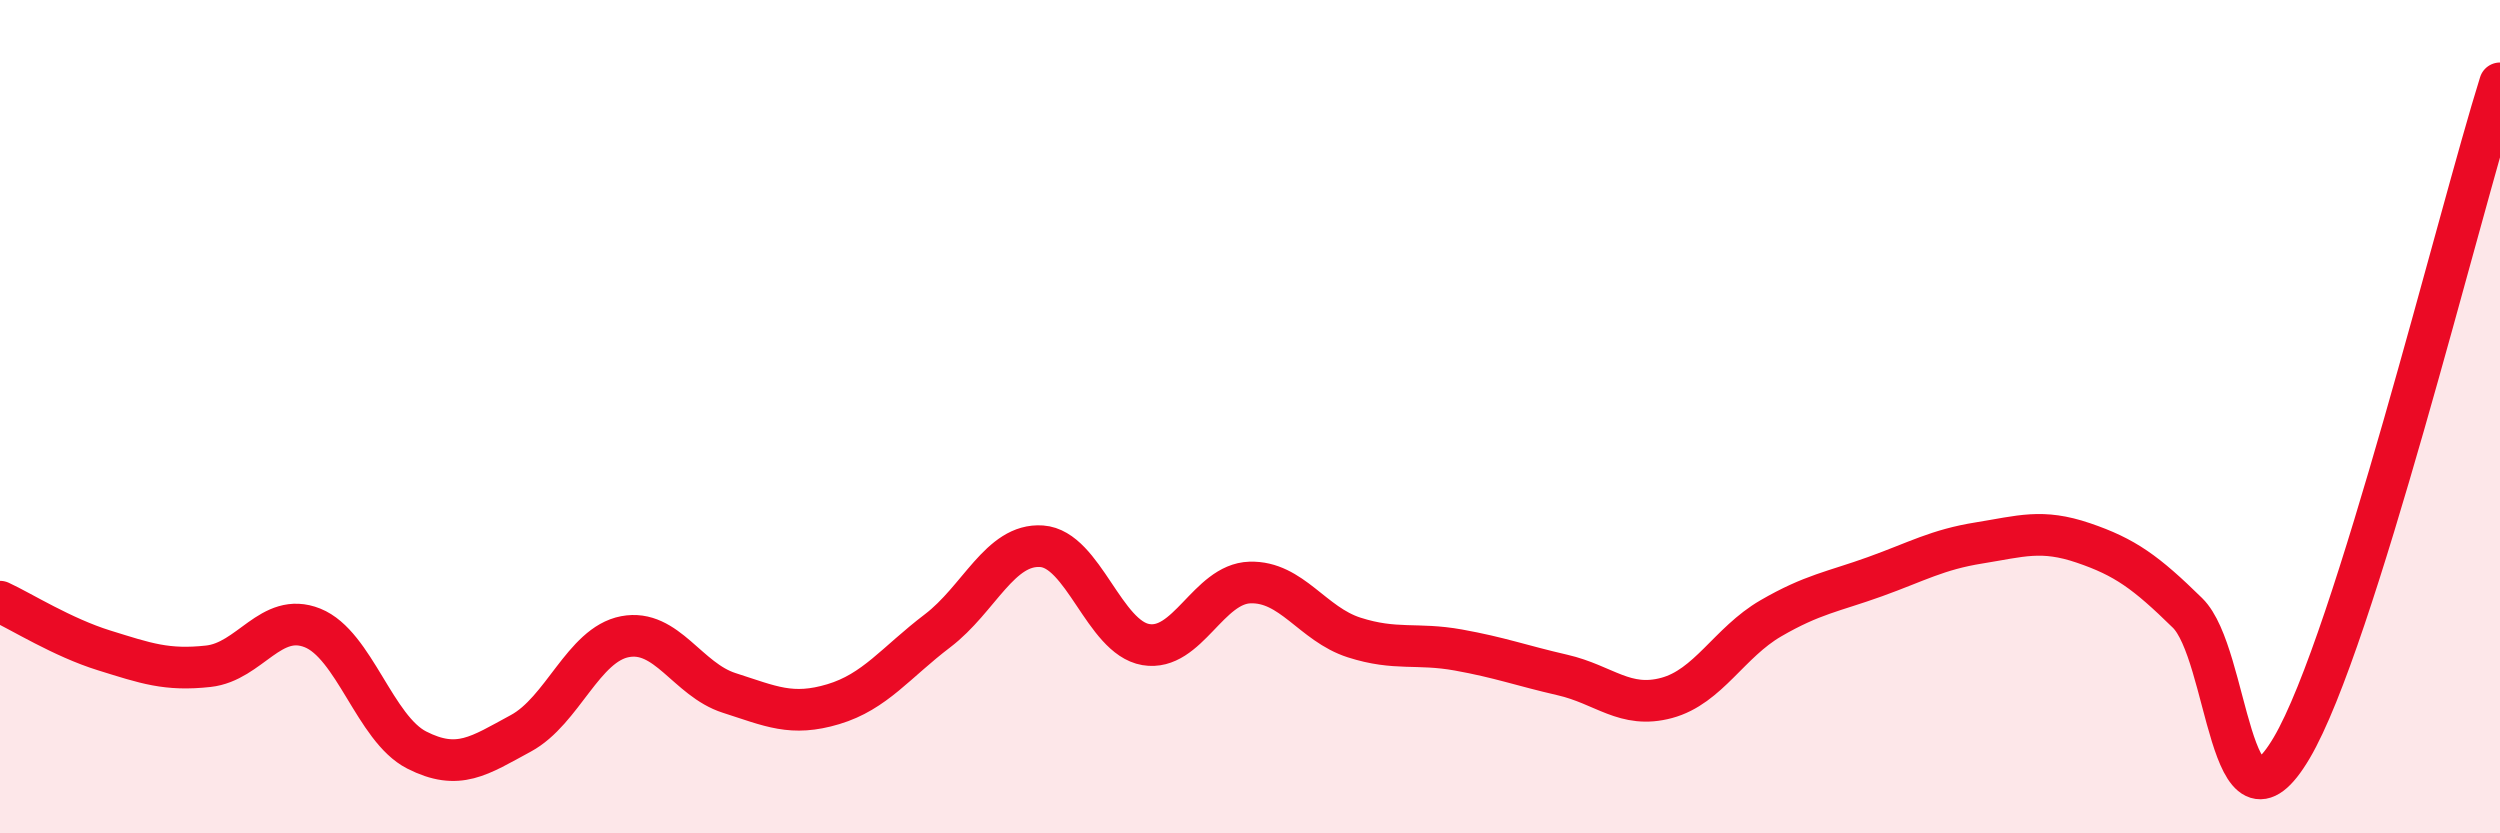
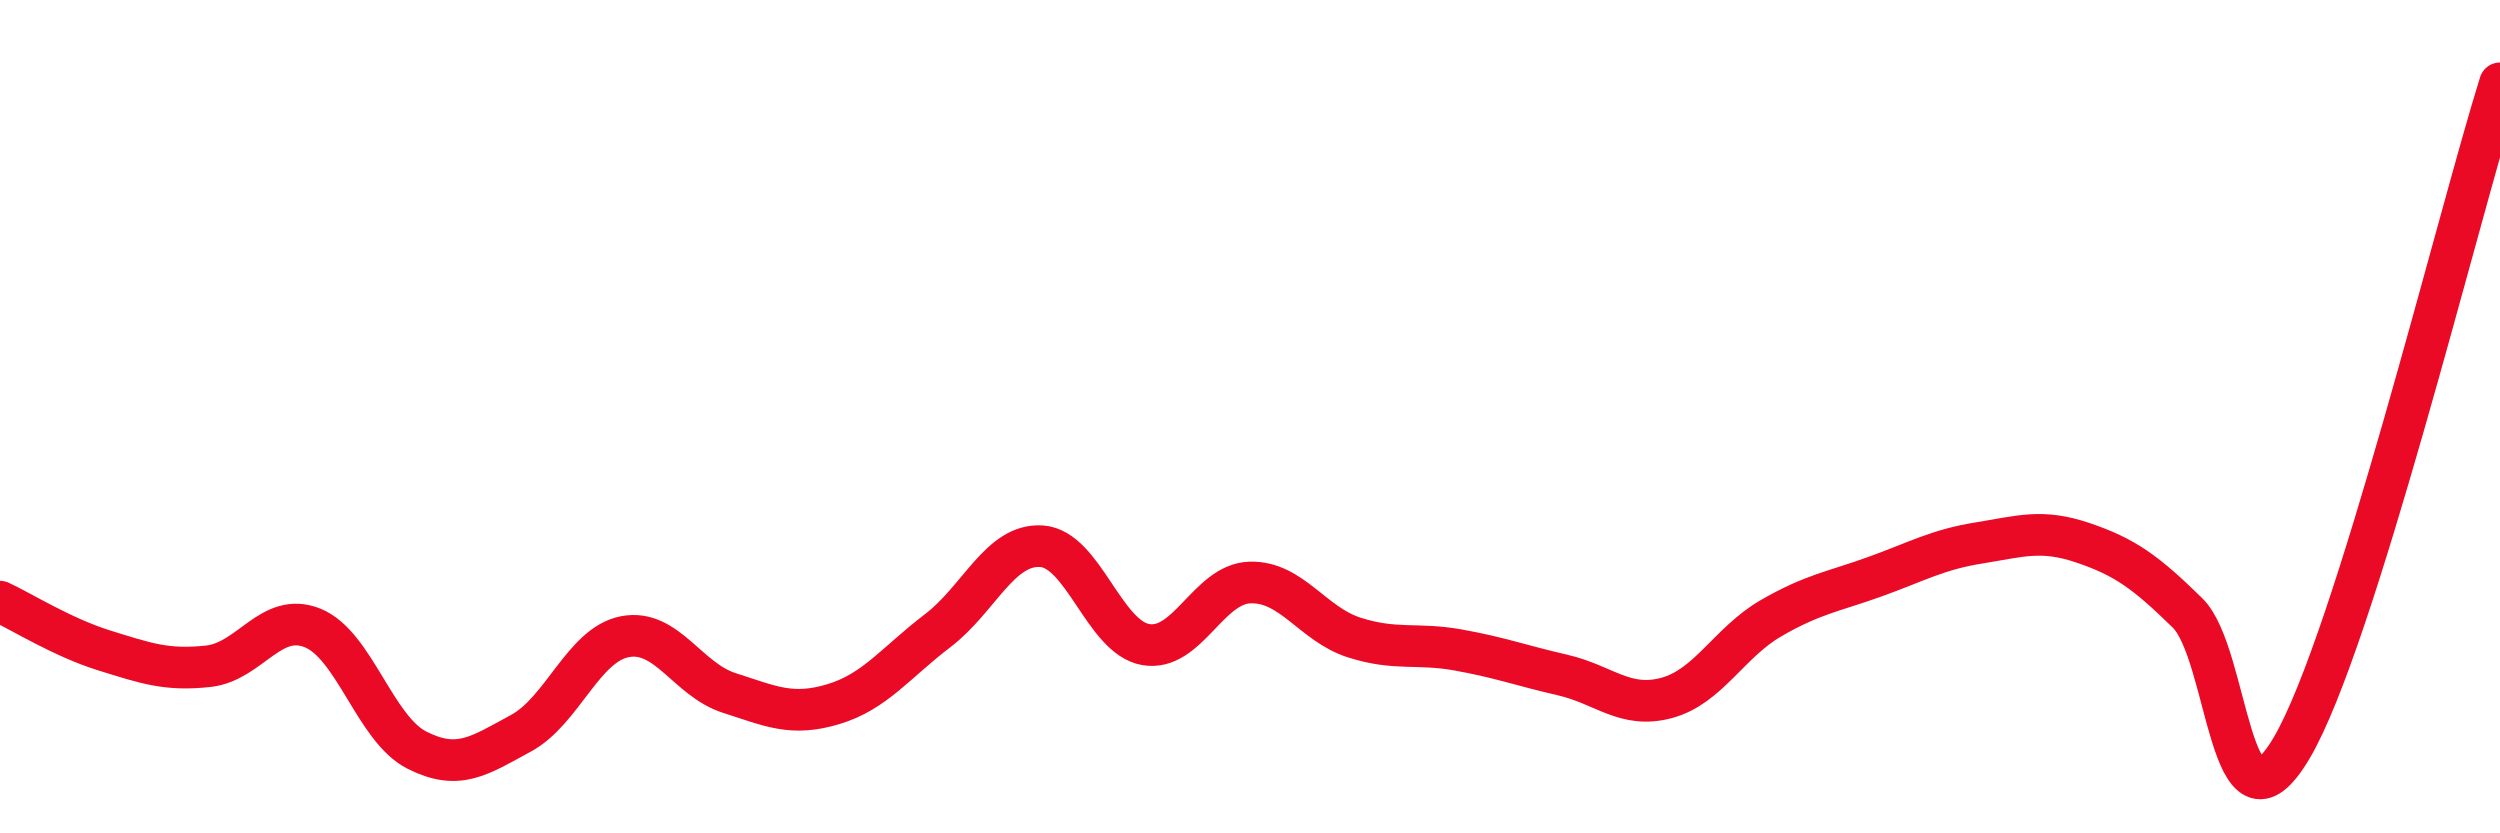
<svg xmlns="http://www.w3.org/2000/svg" width="60" height="20" viewBox="0 0 60 20">
-   <path d="M 0,14.44 C 0.5,14.67 1.5,15.3 2.5,15.61 C 3.5,15.92 4,16.1 5,15.99 C 6,15.88 6.5,14.67 7.5,15.07 C 8.5,15.47 9,17.49 10,18 C 11,18.51 11.5,18.14 12.5,17.6 C 13.5,17.06 14,15.47 15,15.28 C 16,15.09 16.5,16.31 17.5,16.63 C 18.5,16.95 19,17.2 20,16.9 C 21,16.6 21.5,15.9 22.5,15.14 C 23.5,14.38 24,13.04 25,13.11 C 26,13.18 26.5,15.3 27.5,15.47 C 28.5,15.64 29,14.01 30,13.98 C 31,13.95 31.5,14.98 32.5,15.3 C 33.5,15.62 34,15.42 35,15.6 C 36,15.78 36.5,15.97 37.5,16.2 C 38.5,16.43 39,17.02 40,16.75 C 41,16.48 41.5,15.42 42.5,14.84 C 43.5,14.26 44,14.2 45,13.84 C 46,13.48 46.5,13.19 47.5,13.03 C 48.5,12.87 49,12.69 50,13.03 C 51,13.37 51.5,13.73 52.5,14.71 C 53.5,15.69 53.5,20.49 55,17.95 C 56.5,15.41 59,5.19 60,2L60 20L0 20Z" fill="#EB0A25" opacity="0.1" stroke-linecap="round" stroke-linejoin="round" />
  <path d="M 0,14.44 C 0.5,14.67 1.5,15.3 2.5,15.61 C 3.5,15.92 4,16.1 5,15.99 C 6,15.88 6.5,14.67 7.5,15.07 C 8.5,15.47 9,17.49 10,18 C 11,18.51 11.5,18.14 12.5,17.6 C 13.5,17.06 14,15.47 15,15.28 C 16,15.09 16.5,16.31 17.5,16.63 C 18.5,16.95 19,17.2 20,16.9 C 21,16.6 21.5,15.9 22.5,15.14 C 23.5,14.38 24,13.04 25,13.11 C 26,13.18 26.5,15.3 27.5,15.47 C 28.5,15.64 29,14.01 30,13.98 C 31,13.95 31.5,14.98 32.5,15.3 C 33.5,15.62 34,15.42 35,15.6 C 36,15.78 36.5,15.97 37.5,16.2 C 38.5,16.43 39,17.02 40,16.75 C 41,16.48 41.5,15.42 42.5,14.84 C 43.5,14.26 44,14.2 45,13.84 C 46,13.48 46.5,13.19 47.5,13.03 C 48.5,12.87 49,12.69 50,13.03 C 51,13.37 51.5,13.73 52.5,14.71 C 53.5,15.69 53.5,20.49 55,17.95 C 56.5,15.41 59,5.19 60,2" stroke="#EB0A25" stroke-width="1" fill="none" stroke-linecap="round" stroke-linejoin="round" />
</svg>